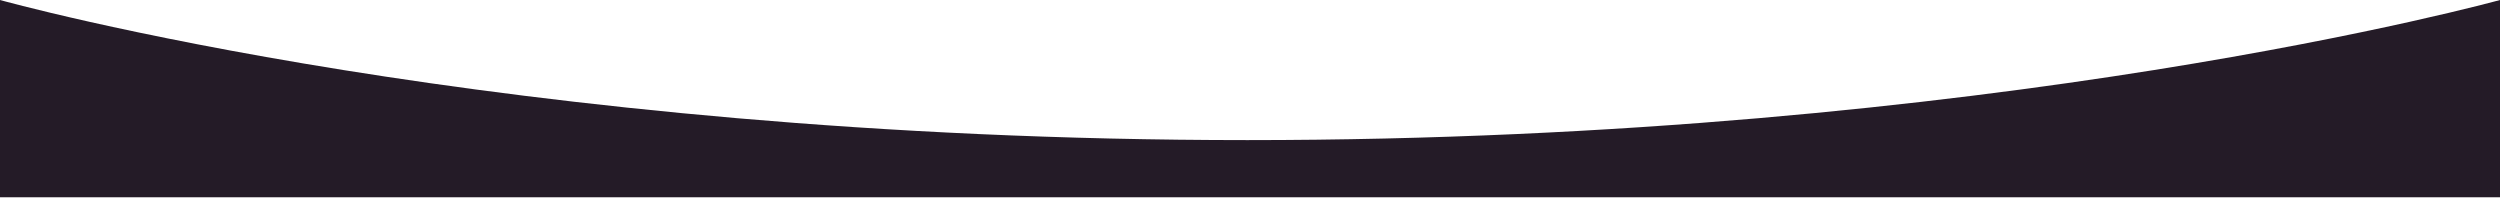
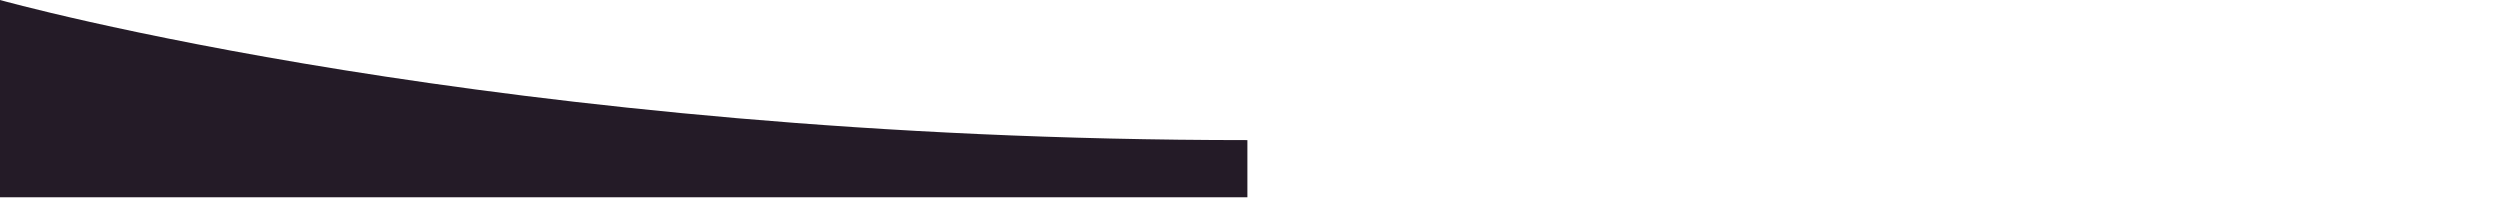
<svg xmlns="http://www.w3.org/2000/svg" width="1920" height="152" viewBox="0 0 1920 152" fill="none">
-   <path d="M0 0C0 0 384 107.602 958 107.602C1532 107.602 1920 0 1920 0V151.484H0V0Z" fill="#241B27" />
+   <path d="M0 0C0 0 384 107.602 958 107.602V151.484H0V0Z" fill="#241B27" />
</svg>